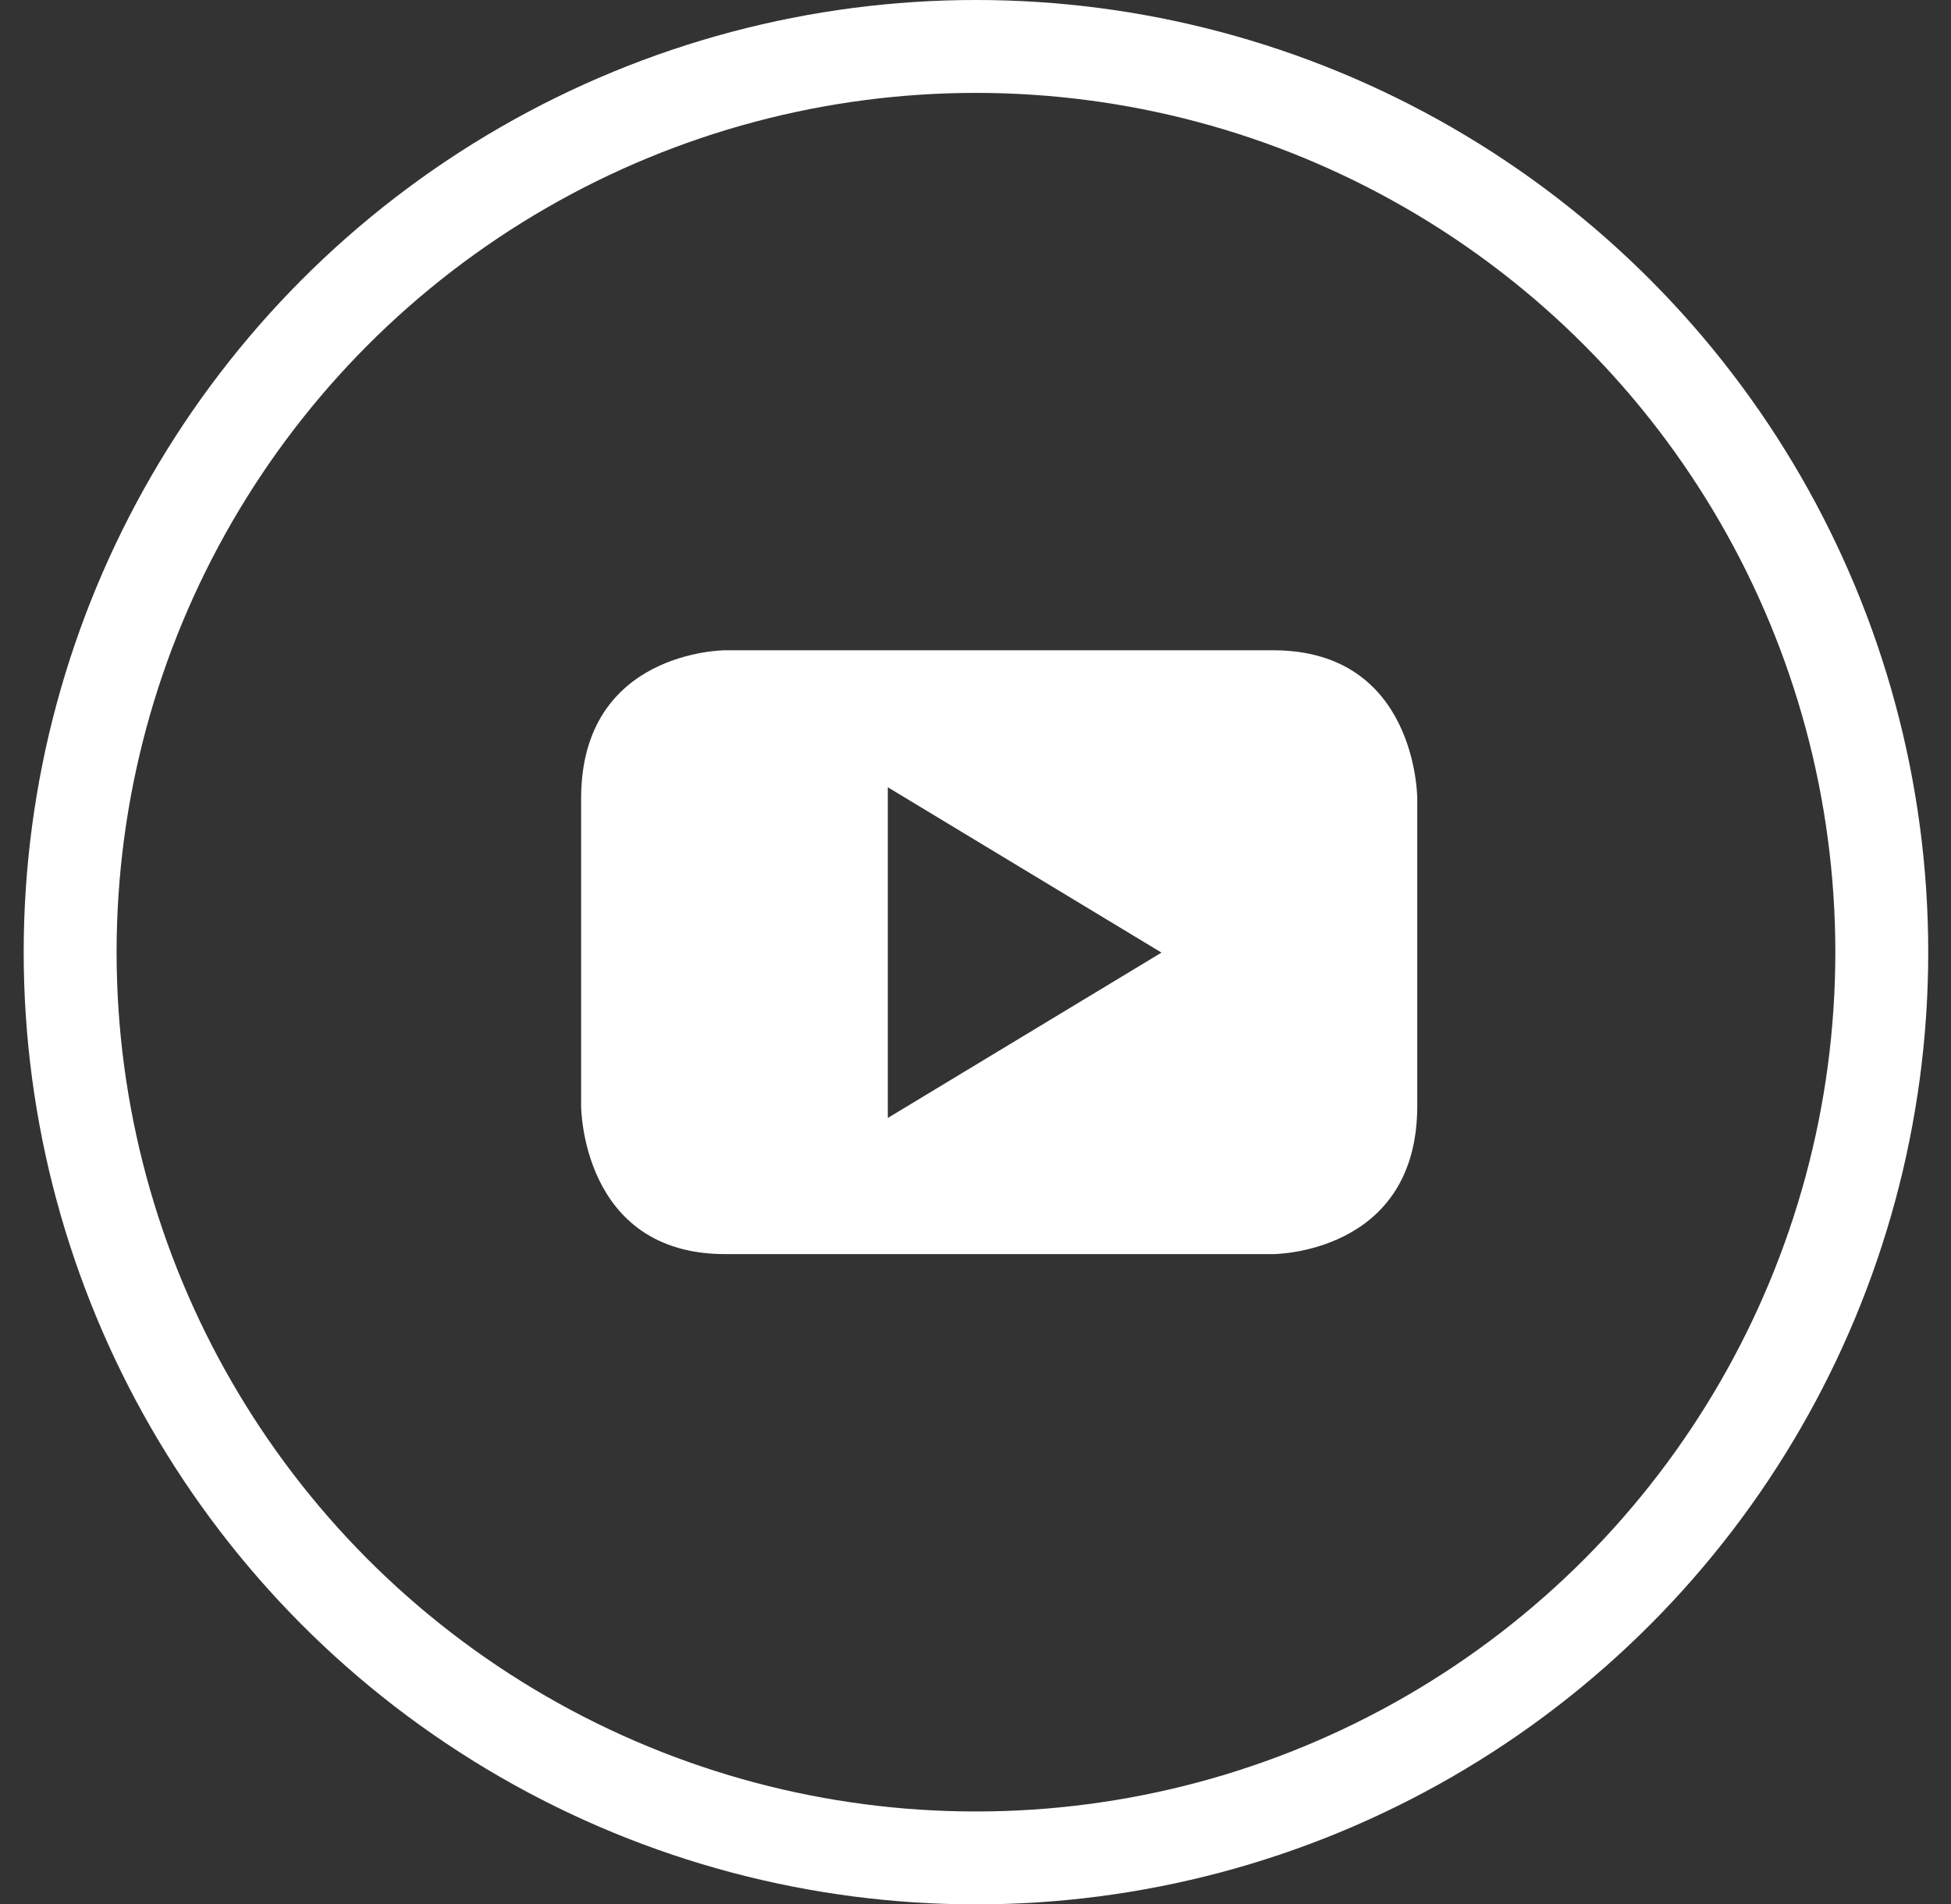
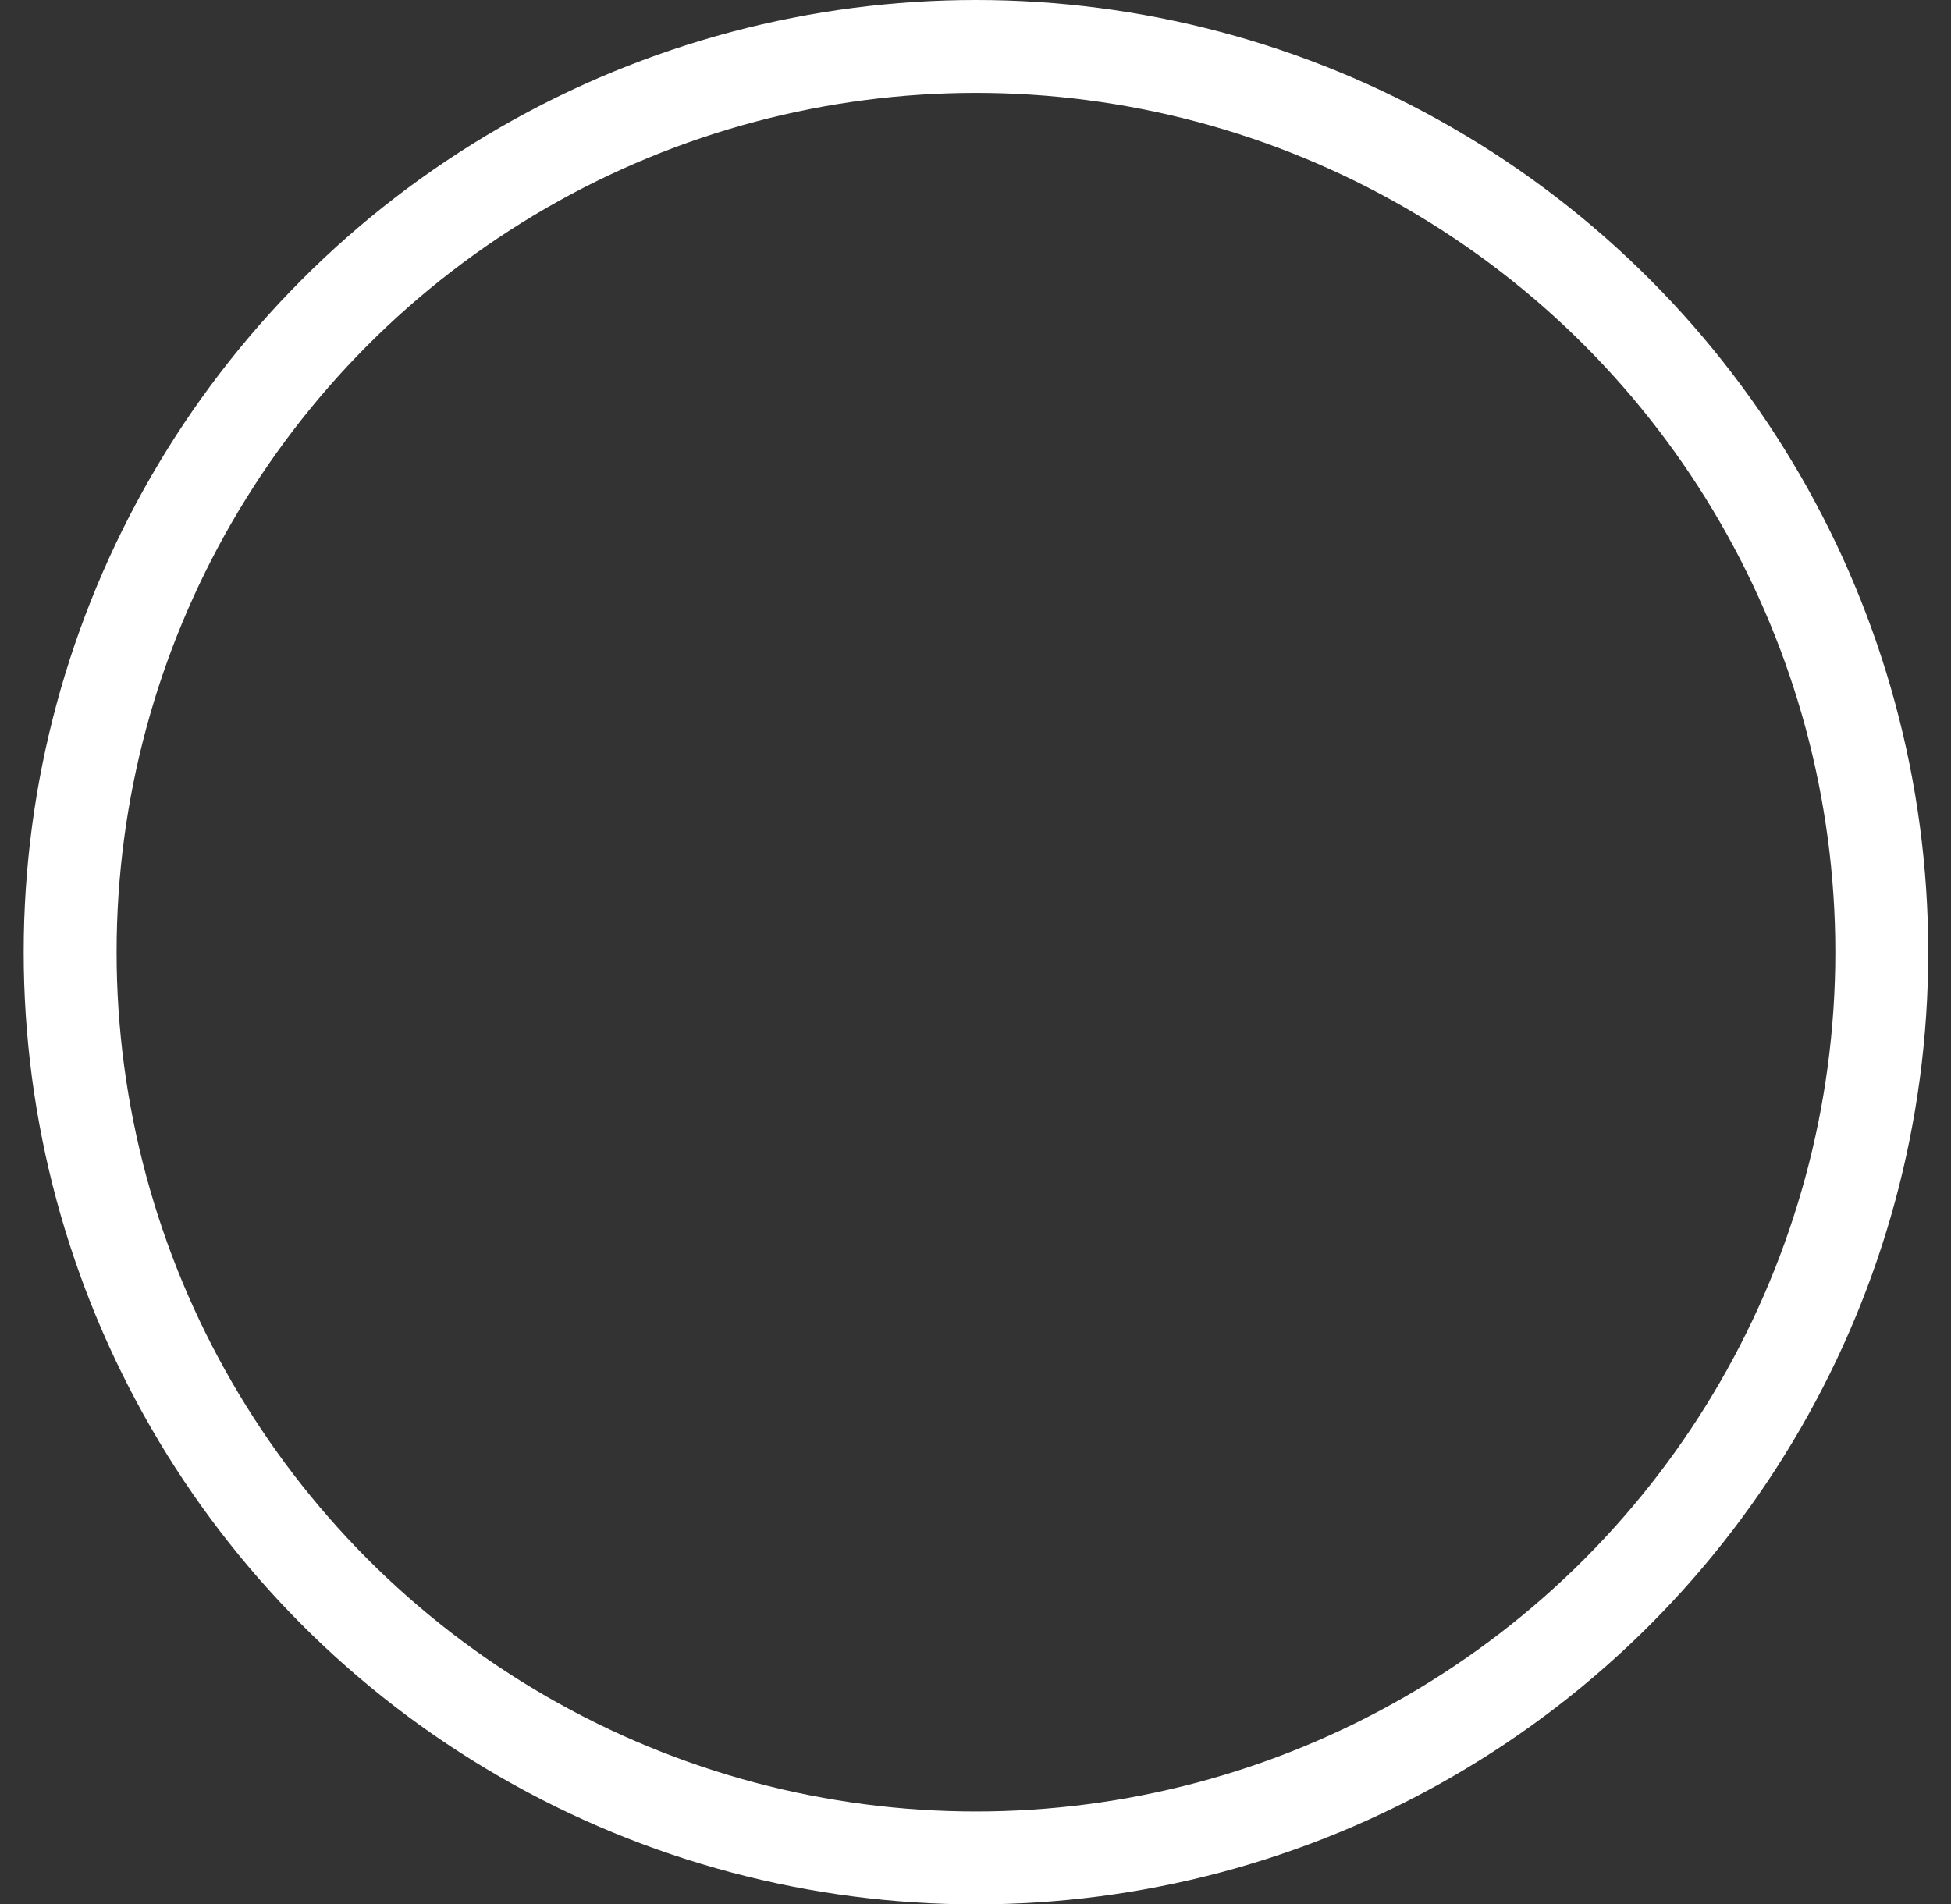
<svg xmlns="http://www.w3.org/2000/svg" width="42px" height="41px" viewBox="0 0 42 41" version="1.1">
  <rect x="0" y="0" width="42" height="41" fill="#333333" stroke="none" />
  <title>youtube-play</title>
  <g id="Symbols" stroke="none" stroke-width="1" fill="none" fill-rule="evenodd">
    <g id="Molecule/Footer/Navy" transform="translate(-316, -107)">
      <g id="Social" transform="translate(248, 105)">
        <g id="youtube-play" transform="translate(68.68, 1.849)">
          <rect id="Rectangle" x="-0.17" y="0.151" width="41" height="41" />
          <circle id="Oval" stroke="#FFFFFF" stroke-width="2" cx="20.33" cy="20.651" r="19.5" />
-           <path d="M29.83,23.961 L29.83,17.341 C29.83,17.341 29.83,14.151 26.728,14.151 L14.931,14.151 C14.931,14.151 11.83,14.151 11.83,17.341 L11.83,23.961 C11.83,23.961 11.83,27.151 14.931,27.151 L26.728,27.151 C26.728,27.151 29.83,27.151 29.83,23.961 M24.324,20.66 L18.432,24.22 L18.432,17.1 L24.324,20.66" id="Shape" fill="#FFFFFF" />
        </g>
      </g>
    </g>
  </g>
</svg>